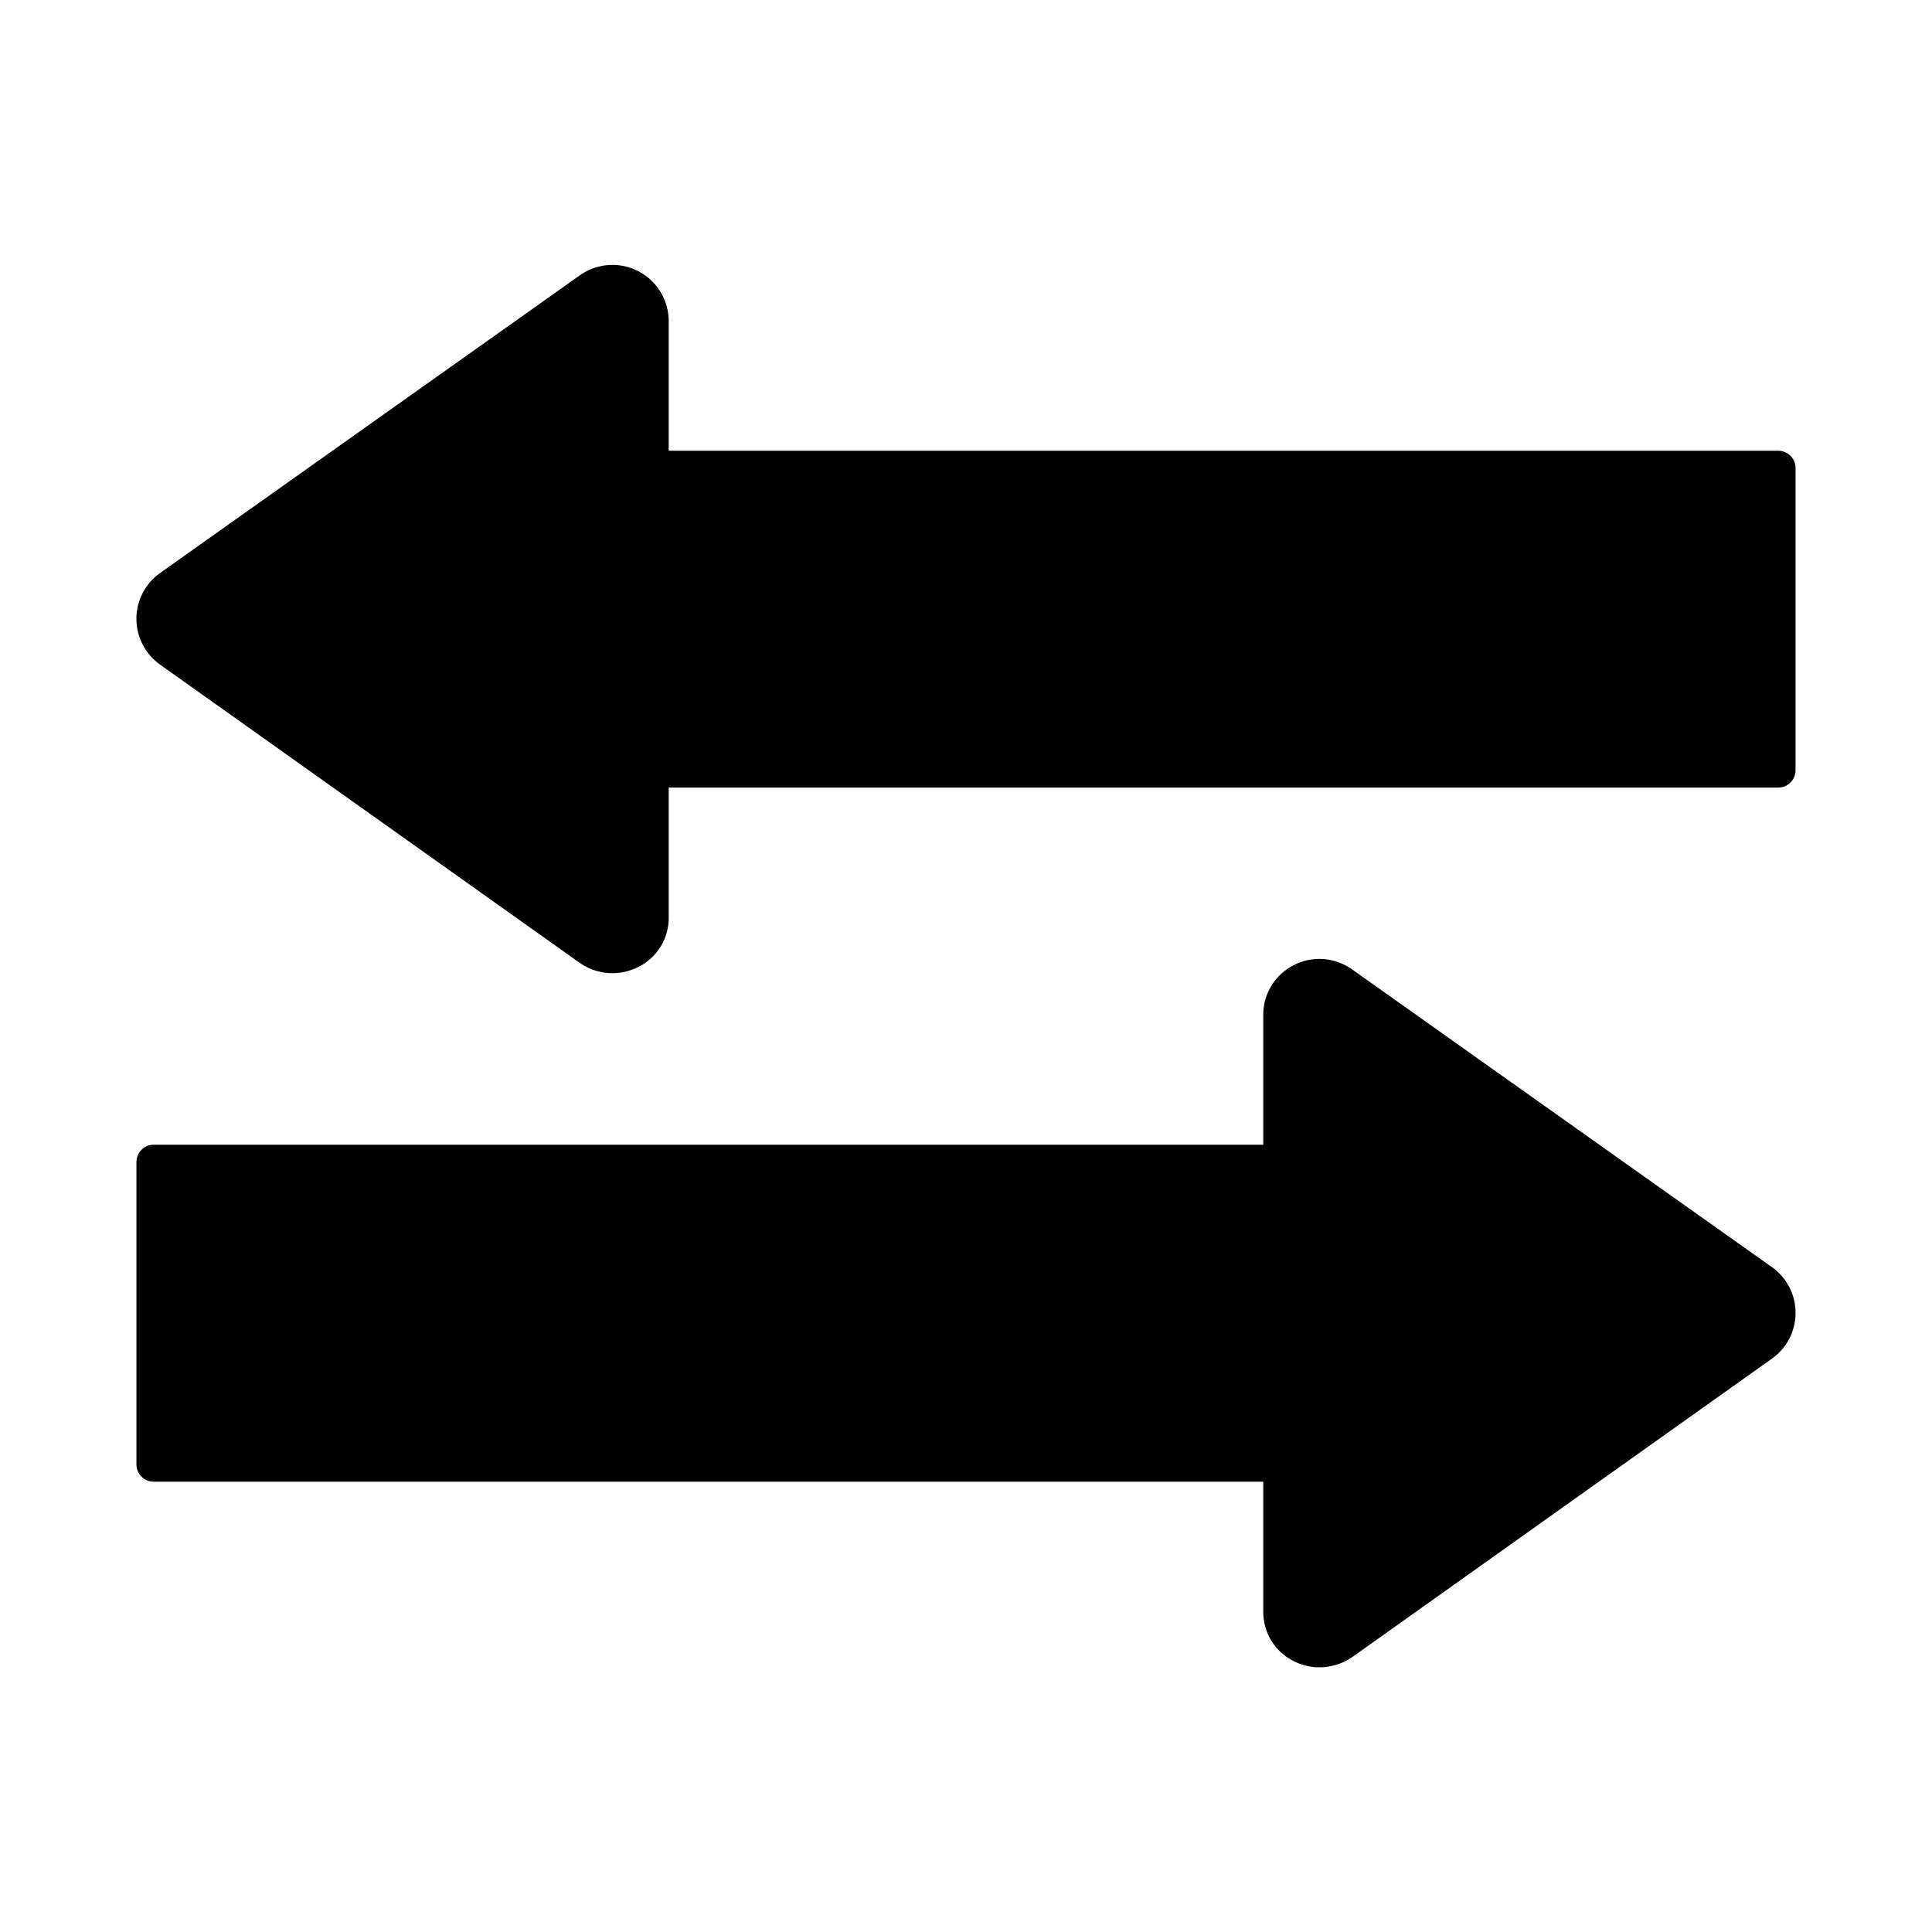
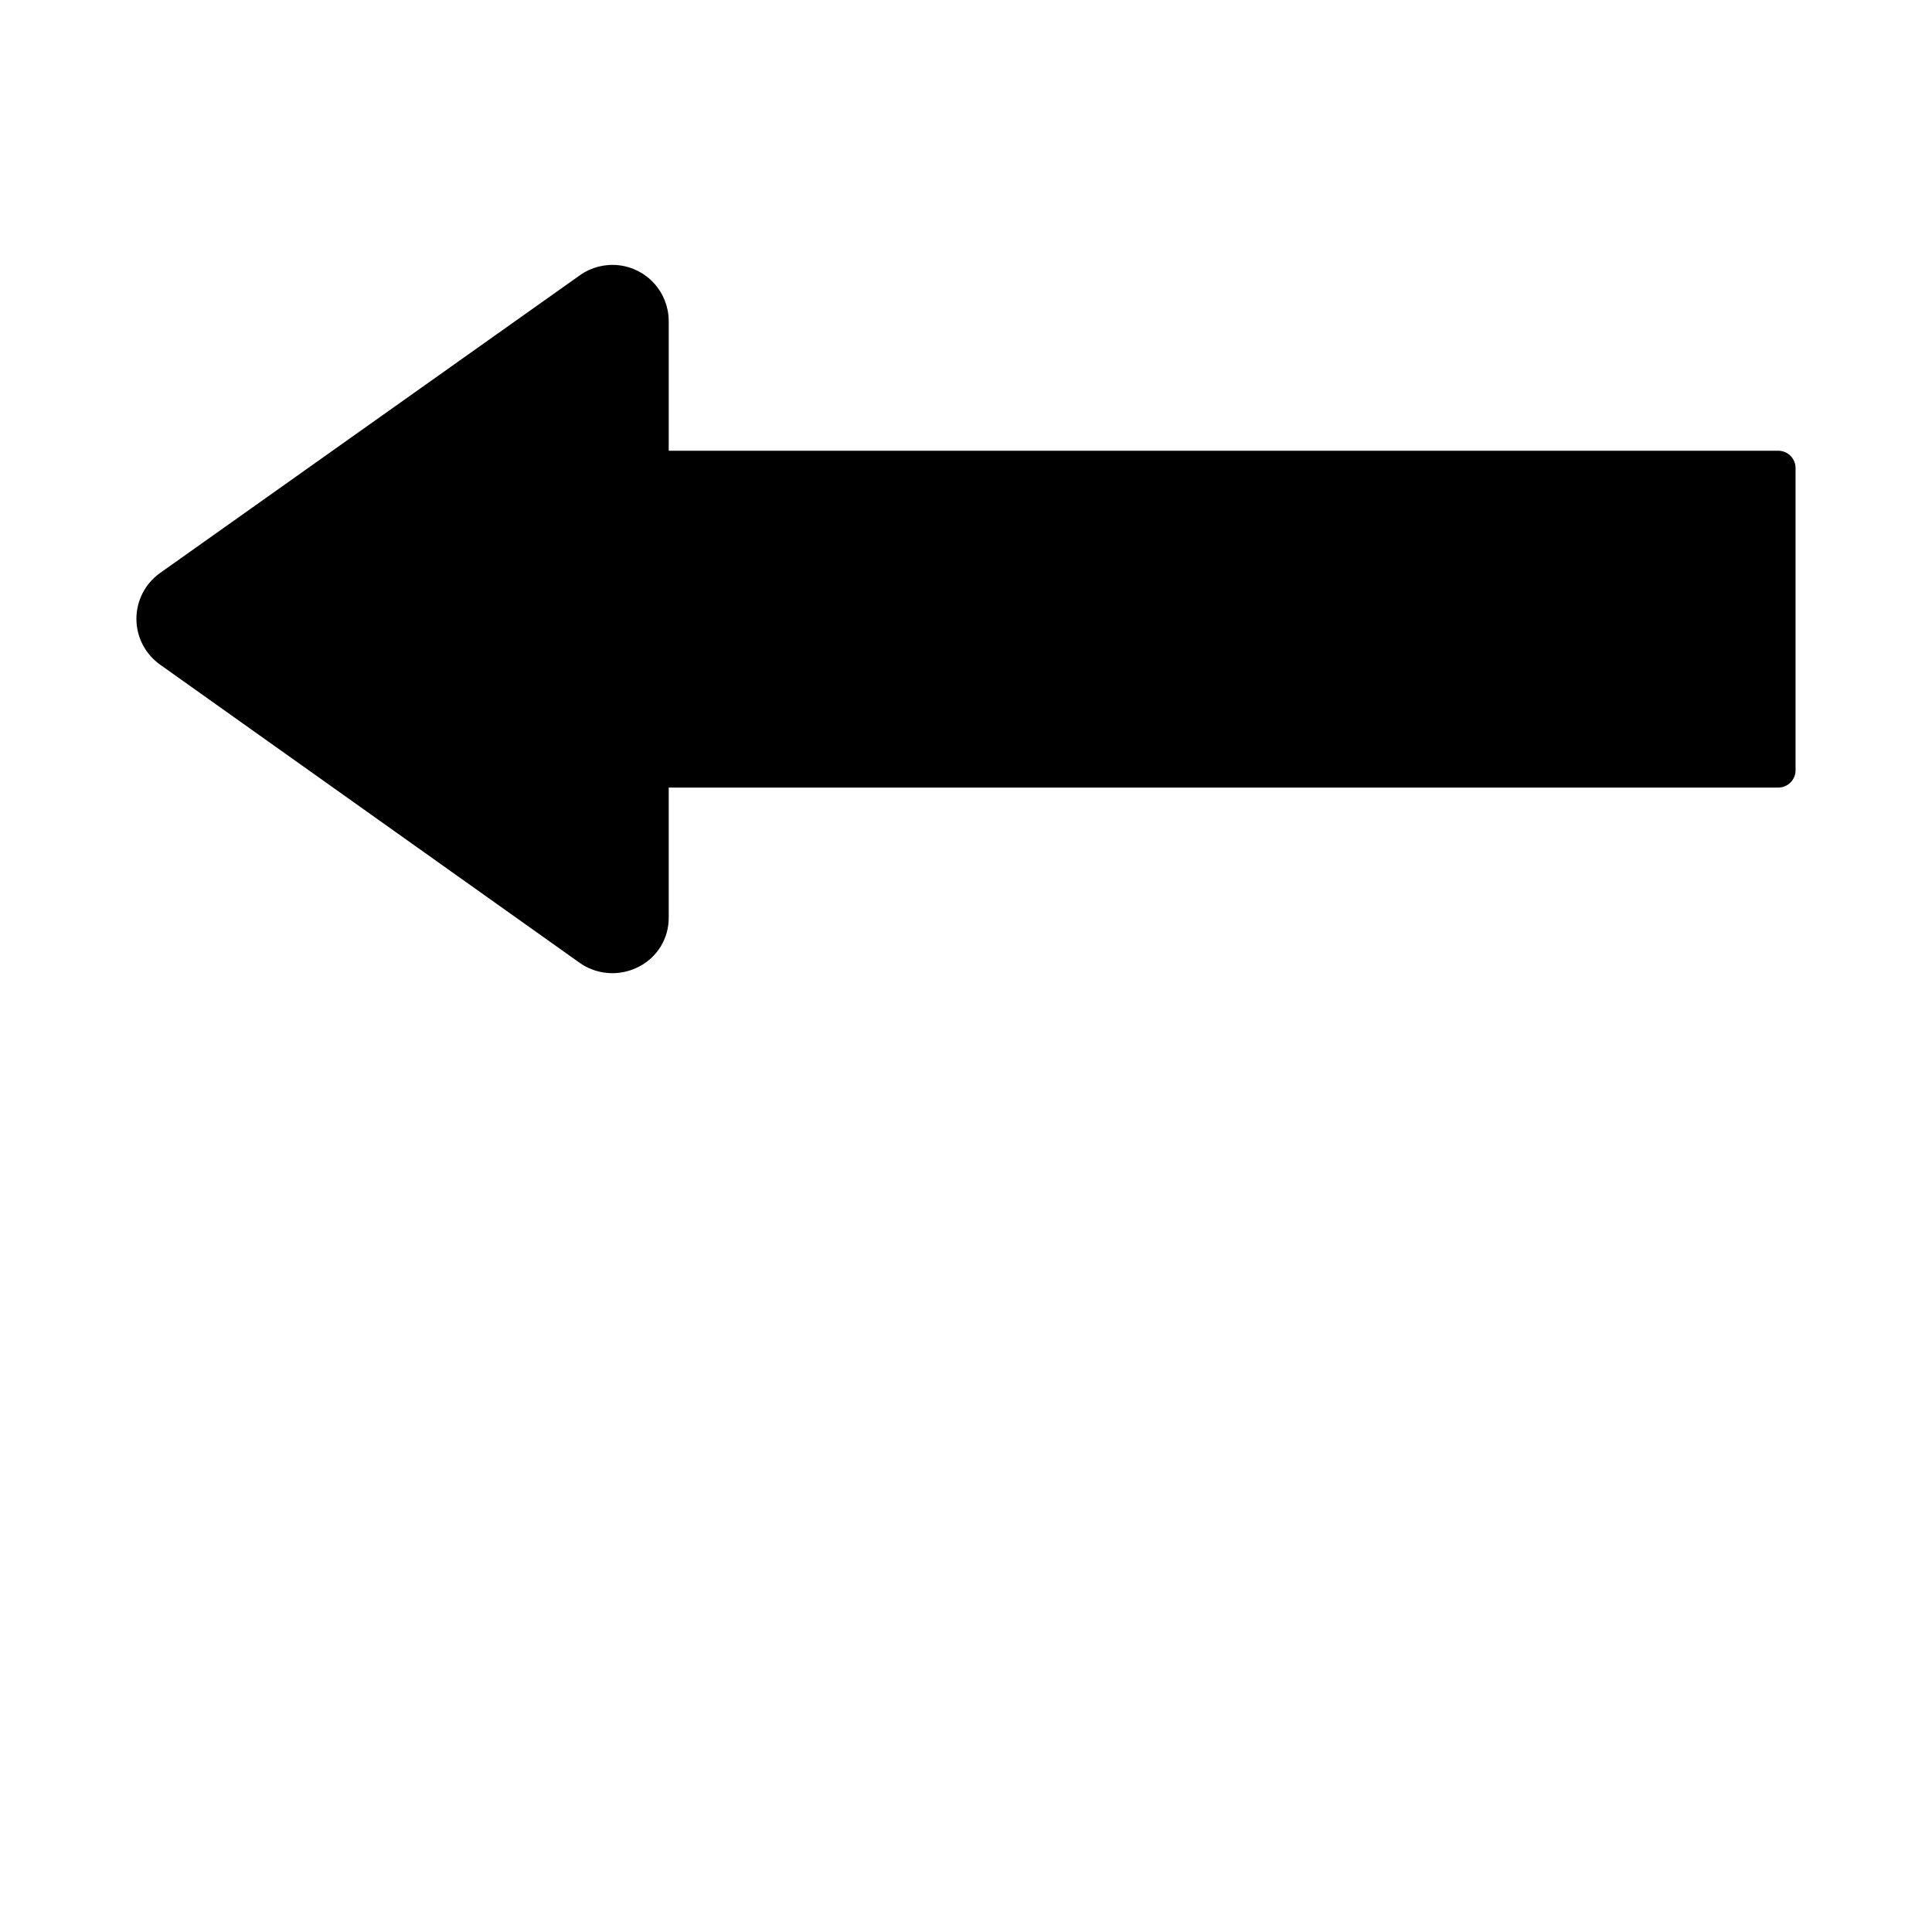
<svg xmlns="http://www.w3.org/2000/svg" fill="#000000" width="800px" height="800px" version="1.1" viewBox="144 144 512 512">
  <g>
    <path d="m619.84 268.03v80.105c0 1.215-0.484 2.379-1.344 3.238s-2.023 1.344-3.238 1.344h-294.04v34.488c0.012 2.676-0.715 5.305-2.106 7.594-1.391 2.289-3.391 4.148-5.773 5.367-2.176 1.137-4.598 1.734-7.055 1.738-3.023 0.004-5.977-0.906-8.473-2.609l-111.43-79.191c-3.91-2.793-6.231-7.305-6.231-12.113 0-4.805 2.32-9.316 6.231-12.113l111.34-78.961c2.977-2.098 6.621-3.031 10.238-2.625 3.621 0.402 6.969 2.121 9.41 4.824s3.809 6.203 3.848 9.848v34.488h294.04c1.215 0 2.379 0.48 3.238 1.34 0.859 0.859 1.344 2.023 1.344 3.238z" />
-     <path d="m619.84 492.06c-0.027 4.781-2.363 9.25-6.277 12l-111.29 79.145c-2.547 1.719-5.543 2.641-8.613 2.656-2.441-0.012-4.844-0.609-7.008-1.742-2.387-1.223-4.391-3.09-5.781-5.387s-2.117-4.934-2.094-7.621v-34.441h-294.04c-2.531 0-4.578-2.051-4.578-4.578v-80.152c0-2.531 2.047-4.582 4.578-4.582h294.04v-34.441c-0.004-2.723 0.746-5.391 2.172-7.711 1.422-2.32 3.461-4.203 5.887-5.434 2.426-1.25 5.148-1.809 7.871-1.613 2.723 0.195 5.34 1.133 7.566 2.711l111.34 78.961h-0.004c3.957 2.809 6.285 7.379 6.231 12.23z" />
  </g>
</svg>